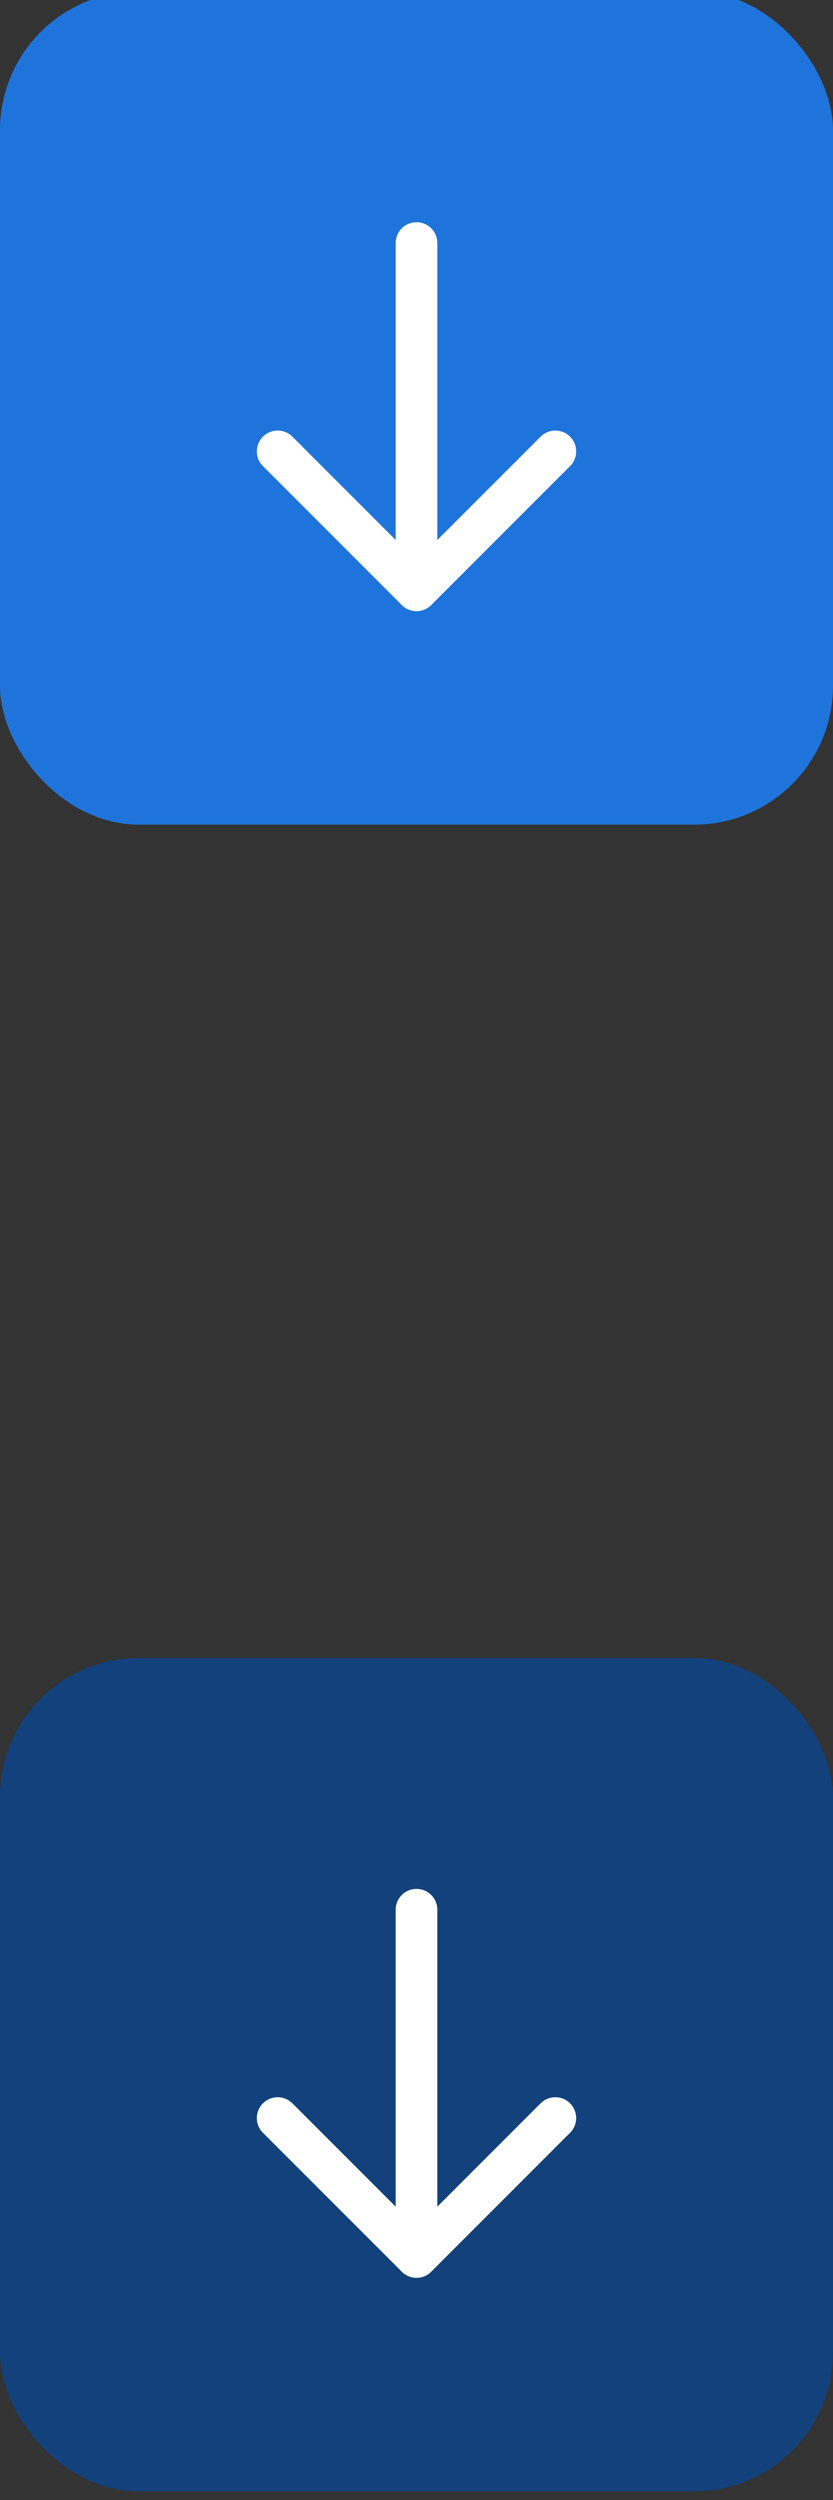
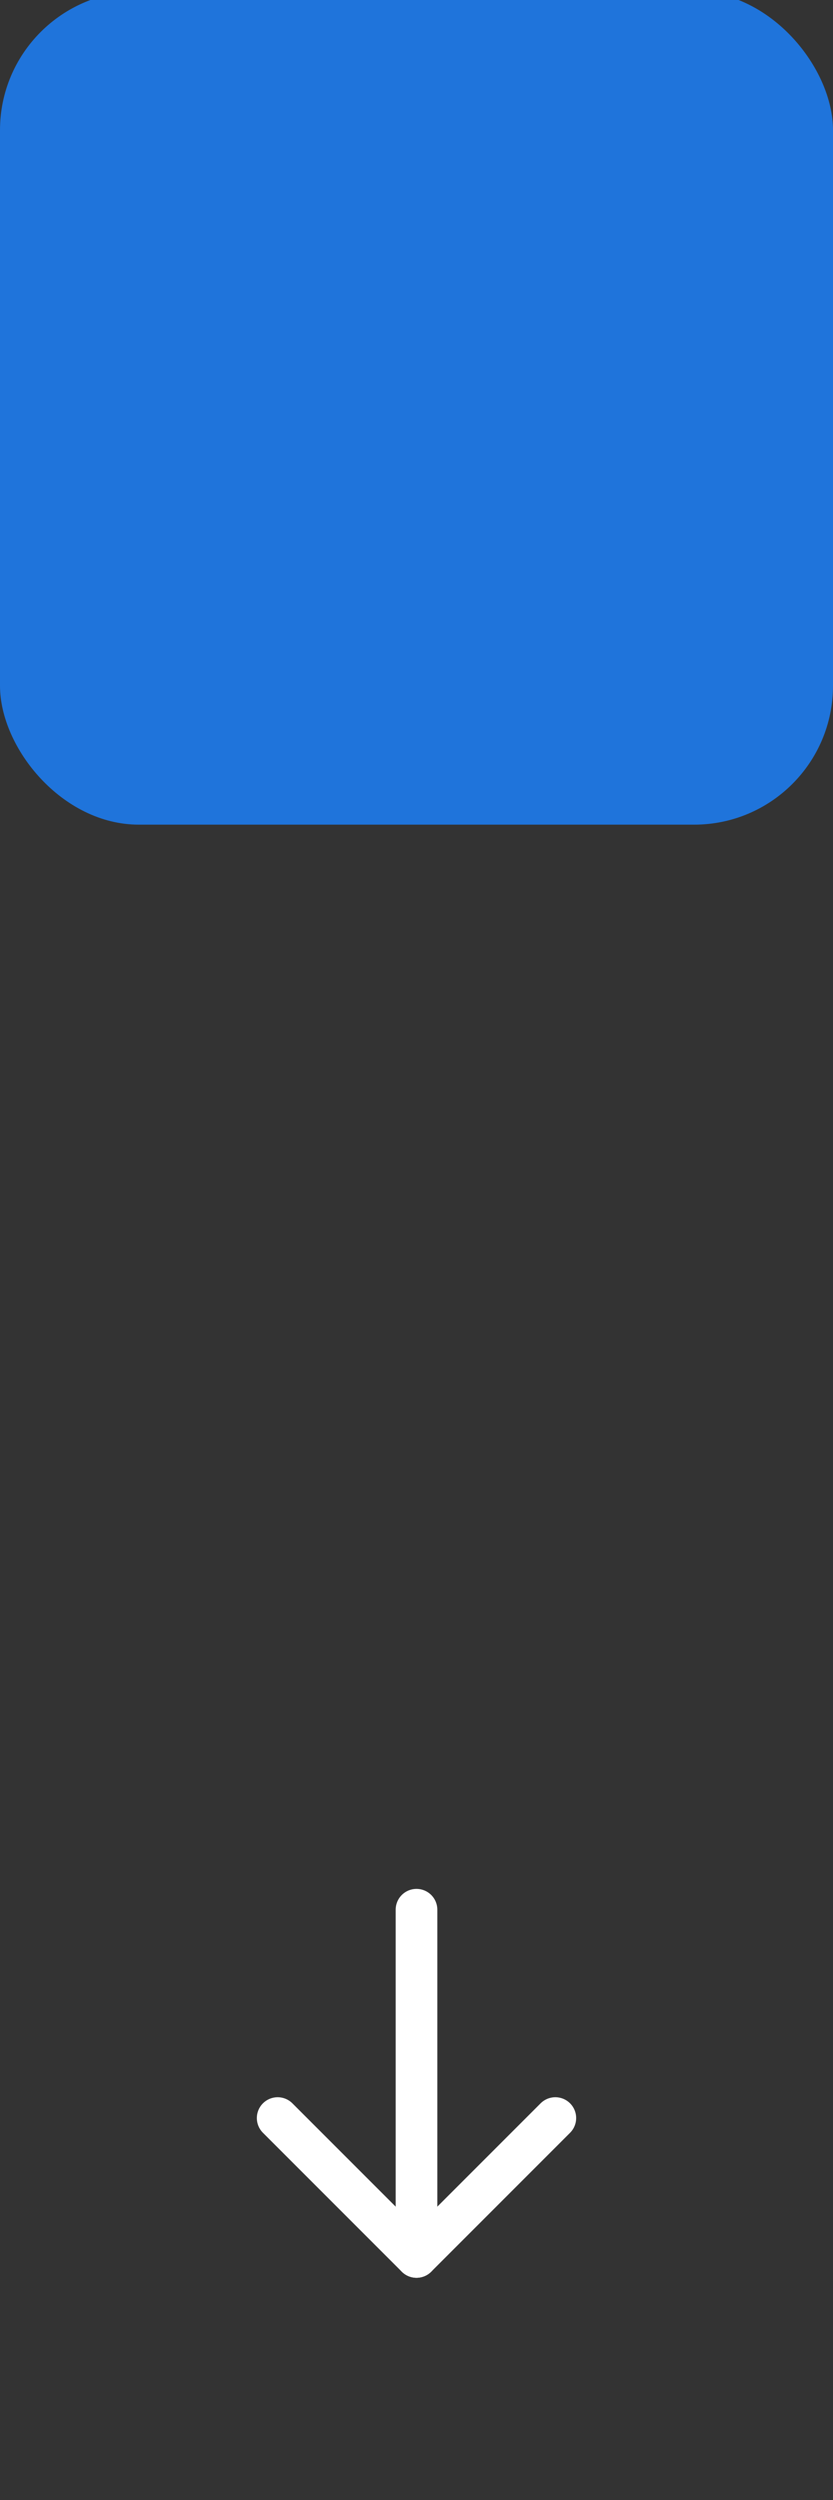
<svg xmlns="http://www.w3.org/2000/svg" width="24" height="72" viewBox="0 0 24 72" fill="none">
  <rect x="0" y="0" width="24" height="72" fill="#333333" stroke="none" />
  <g clip-path="url(#clip0_5903_12831)">
    <rect y="-0.25" width="24" height="24" rx="4" fill="#1F74DB" />
-     <path d="M12 7L12 17" stroke="white" stroke-width="1.2" stroke-linecap="round" stroke-linejoin="round" />
-     <path d="M16 13L12 17L8 13" stroke="white" stroke-width="1.2" stroke-linecap="round" stroke-linejoin="round" />
-     <rect y="47.75" width="24" height="24" rx="4" fill="#12417B" />
    <path d="M12 55L12 65" stroke="white" stroke-width="1.2" stroke-linecap="round" stroke-linejoin="round" />
    <path d="M16 61L12 65L8 61" stroke="white" stroke-width="1.2" stroke-linecap="round" stroke-linejoin="round" />
  </g>
  <defs>
    <clipPath id="clip0_5903_12831">
      <rect width="72" height="24" fill="white" transform="translate(24) rotate(90)" />
    </clipPath>
  </defs>
</svg>